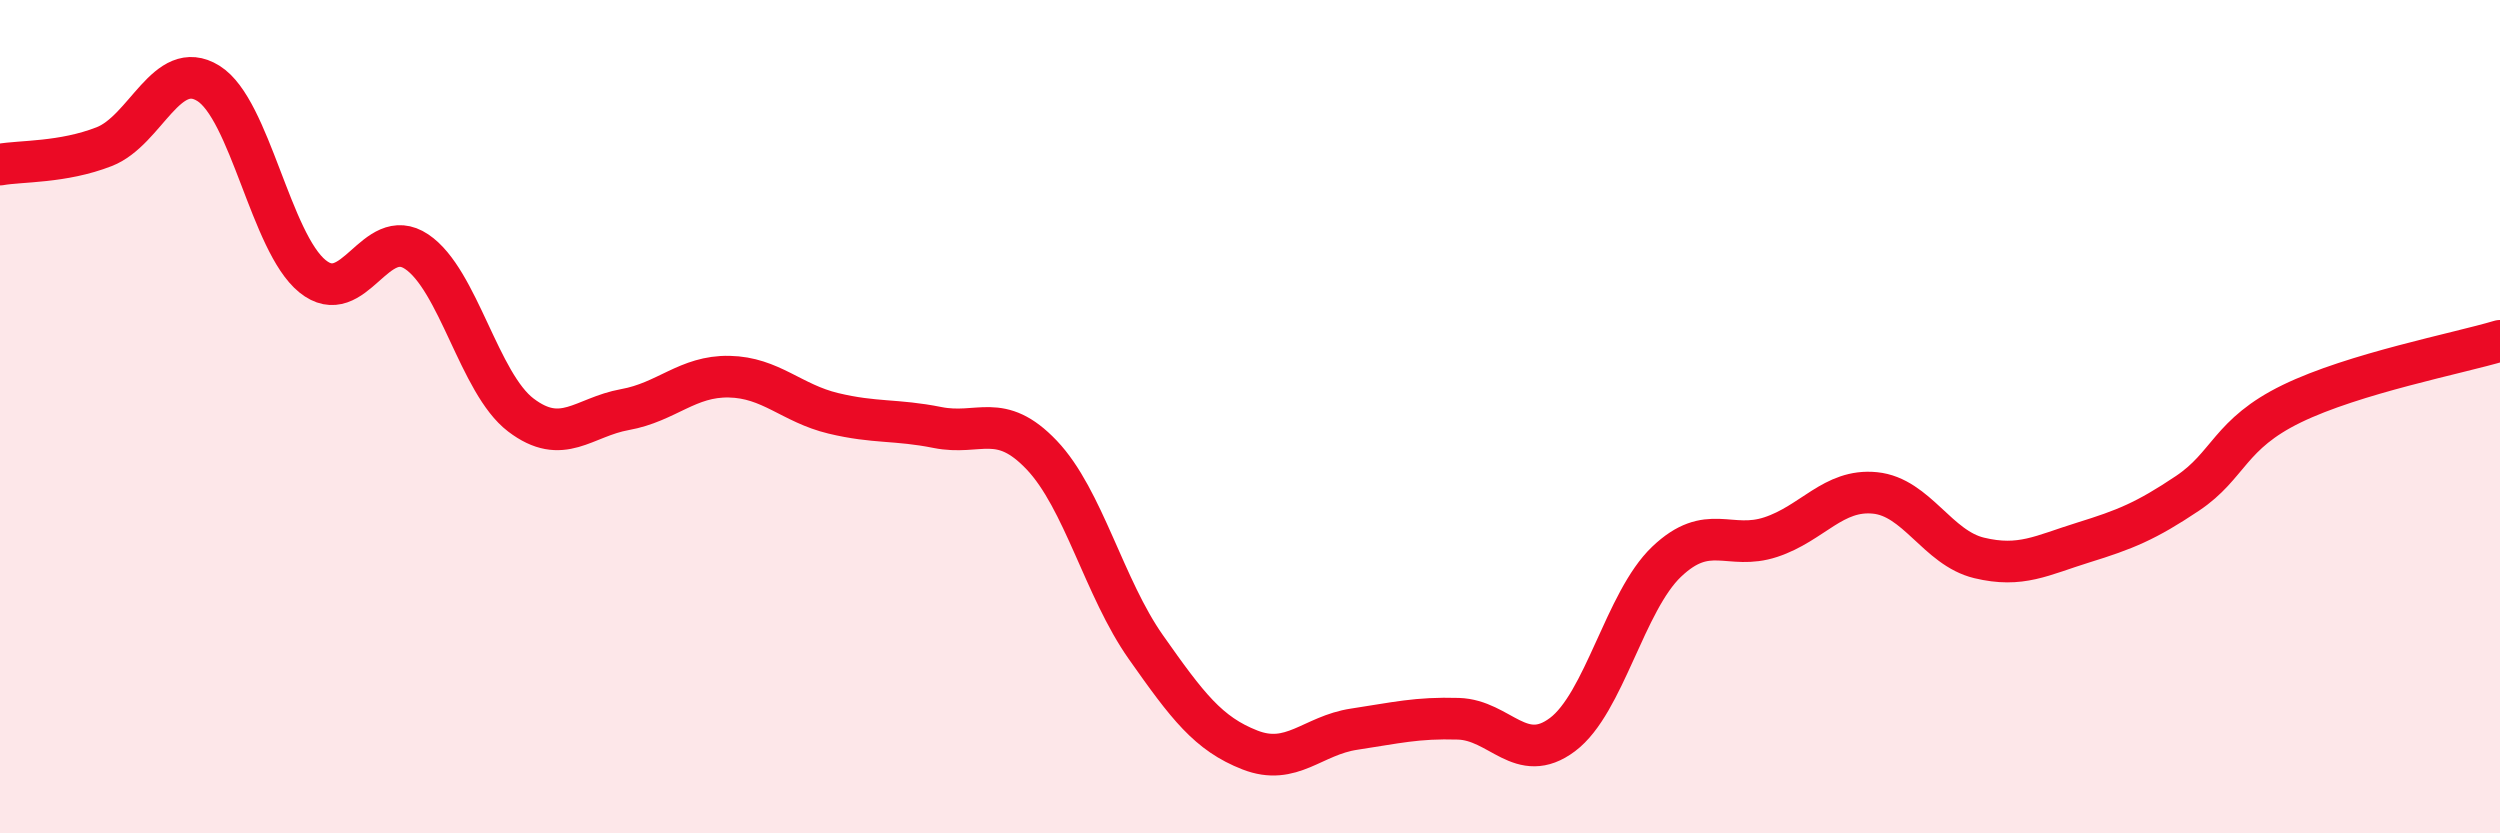
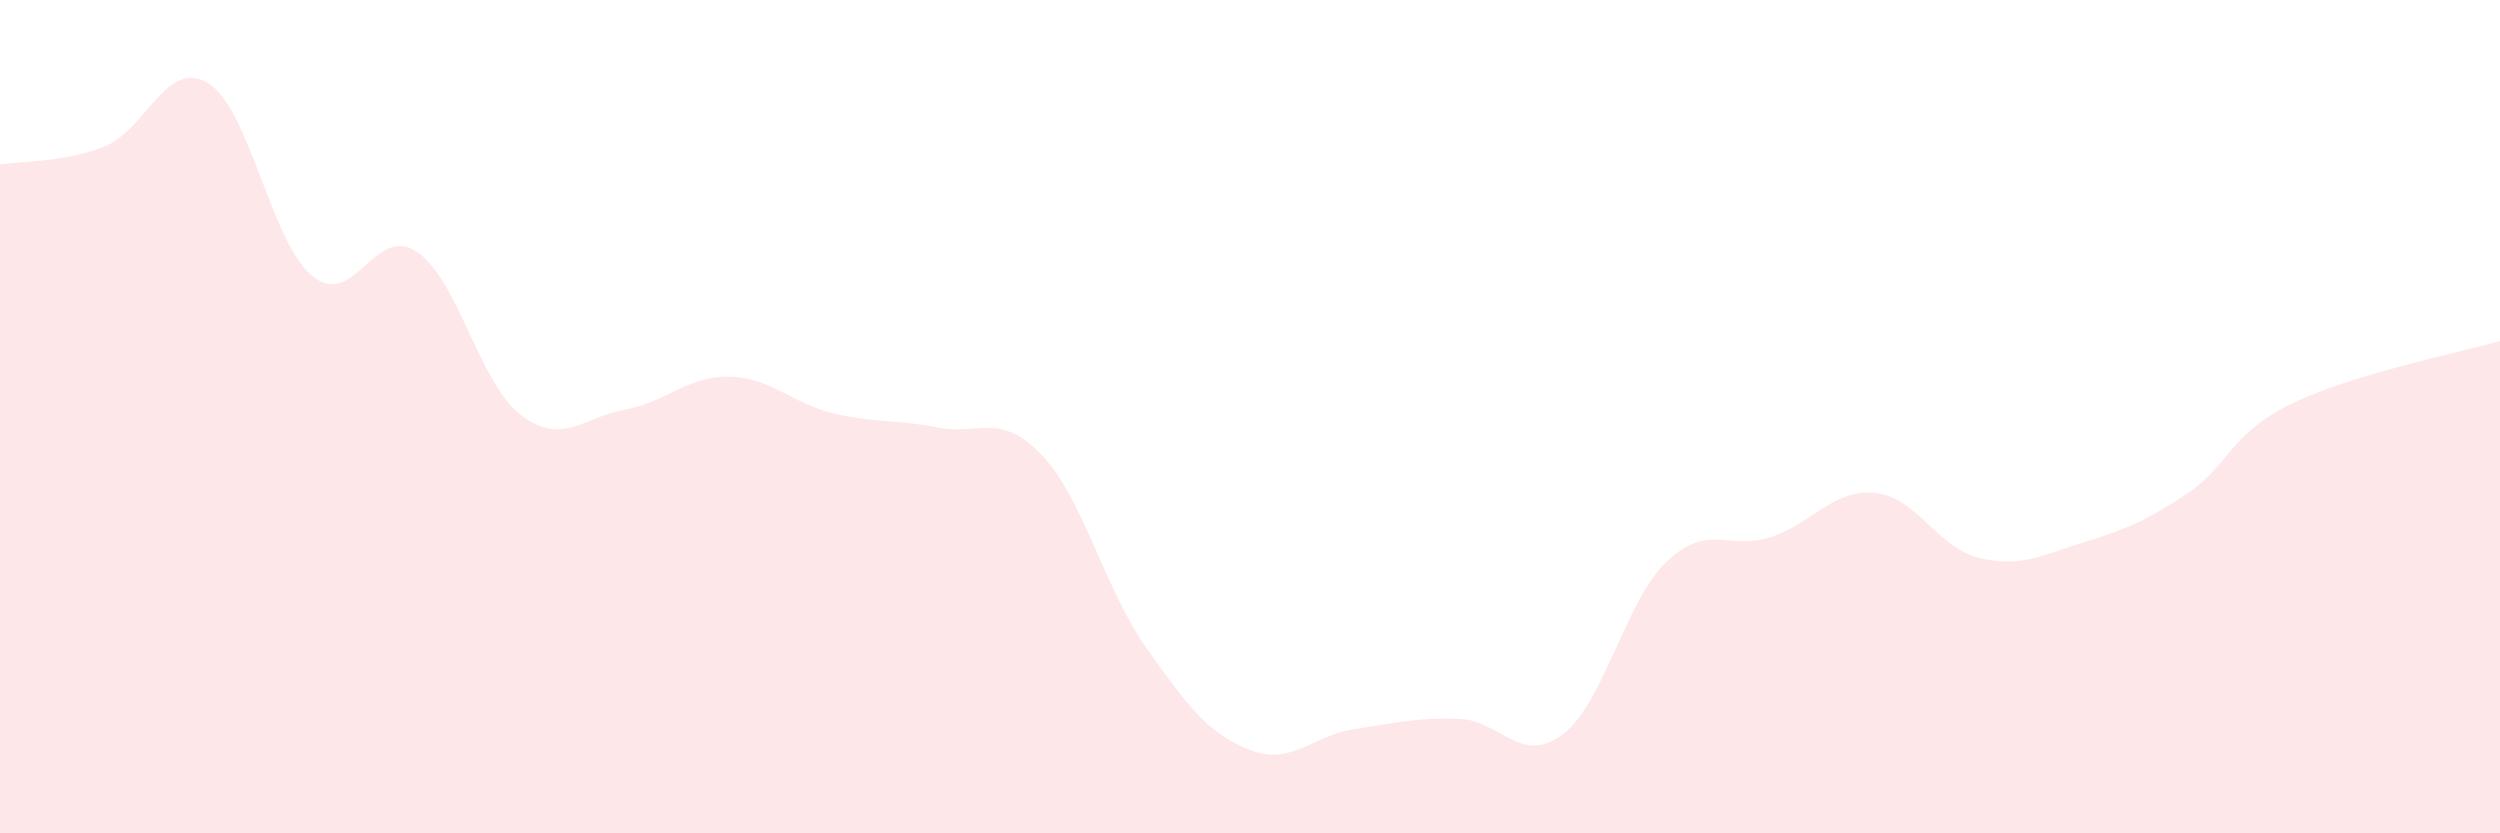
<svg xmlns="http://www.w3.org/2000/svg" width="60" height="20" viewBox="0 0 60 20">
  <path d="M 0,3.95 C 0.5,3.86 1.5,3.91 2.5,3.52 C 3.5,3.13 4,1.38 5,2 C 6,2.62 6.5,5.82 7.5,6.63 C 8.5,7.44 9,5.37 10,6.04 C 11,6.71 11.5,9.2 12.5,9.96 C 13.5,10.72 14,10.01 15,9.83 C 16,9.65 16.5,9.02 17.5,9.04 C 18.5,9.06 19,9.68 20,9.92 C 21,10.16 21.5,10.06 22.5,10.26 C 23.5,10.46 24,9.87 25,10.92 C 26,11.97 26.5,14.11 27.5,15.53 C 28.5,16.95 29,17.61 30,18 C 31,18.39 31.5,17.65 32.5,17.5 C 33.5,17.35 34,17.22 35,17.25 C 36,17.28 36.5,18.38 37.5,17.63 C 38.5,16.88 39,14.43 40,13.48 C 41,12.53 41.5,13.22 42.5,12.89 C 43.5,12.56 44,11.73 45,11.83 C 46,11.93 46.5,13.15 47.5,13.39 C 48.5,13.63 49,13.33 50,13.02 C 51,12.71 51.5,12.51 52.5,11.84 C 53.5,11.17 53.5,10.42 55,9.69 C 56.5,8.96 59,8.48 60,8.18L60 20L0 20Z" fill="#EB0A25" opacity="0.1" stroke-linecap="round" stroke-linejoin="round" />
-   <path d="M 0,3.95 C 0.5,3.86 1.5,3.91 2.5,3.52 C 3.5,3.13 4,1.38 5,2 C 6,2.62 6.5,5.82 7.5,6.63 C 8.5,7.44 9,5.37 10,6.04 C 11,6.71 11.5,9.2 12.5,9.96 C 13.5,10.72 14,10.01 15,9.83 C 16,9.65 16.5,9.02 17.5,9.04 C 18.5,9.06 19,9.68 20,9.92 C 21,10.16 21.5,10.06 22.5,10.26 C 23.5,10.46 24,9.87 25,10.92 C 26,11.97 26.5,14.11 27.5,15.53 C 28.5,16.95 29,17.61 30,18 C 31,18.39 31.5,17.65 32.5,17.5 C 33.5,17.35 34,17.22 35,17.25 C 36,17.28 36.5,18.38 37.5,17.63 C 38.5,16.88 39,14.43 40,13.48 C 41,12.53 41.5,13.22 42.5,12.89 C 43.5,12.56 44,11.73 45,11.83 C 46,11.93 46.5,13.15 47.5,13.39 C 48.5,13.63 49,13.33 50,13.02 C 51,12.71 51.5,12.51 52.5,11.84 C 53.5,11.17 53.5,10.42 55,9.69 C 56.5,8.96 59,8.48 60,8.18" stroke="#EB0A25" stroke-width="1" fill="none" stroke-linecap="round" stroke-linejoin="round" />
</svg>